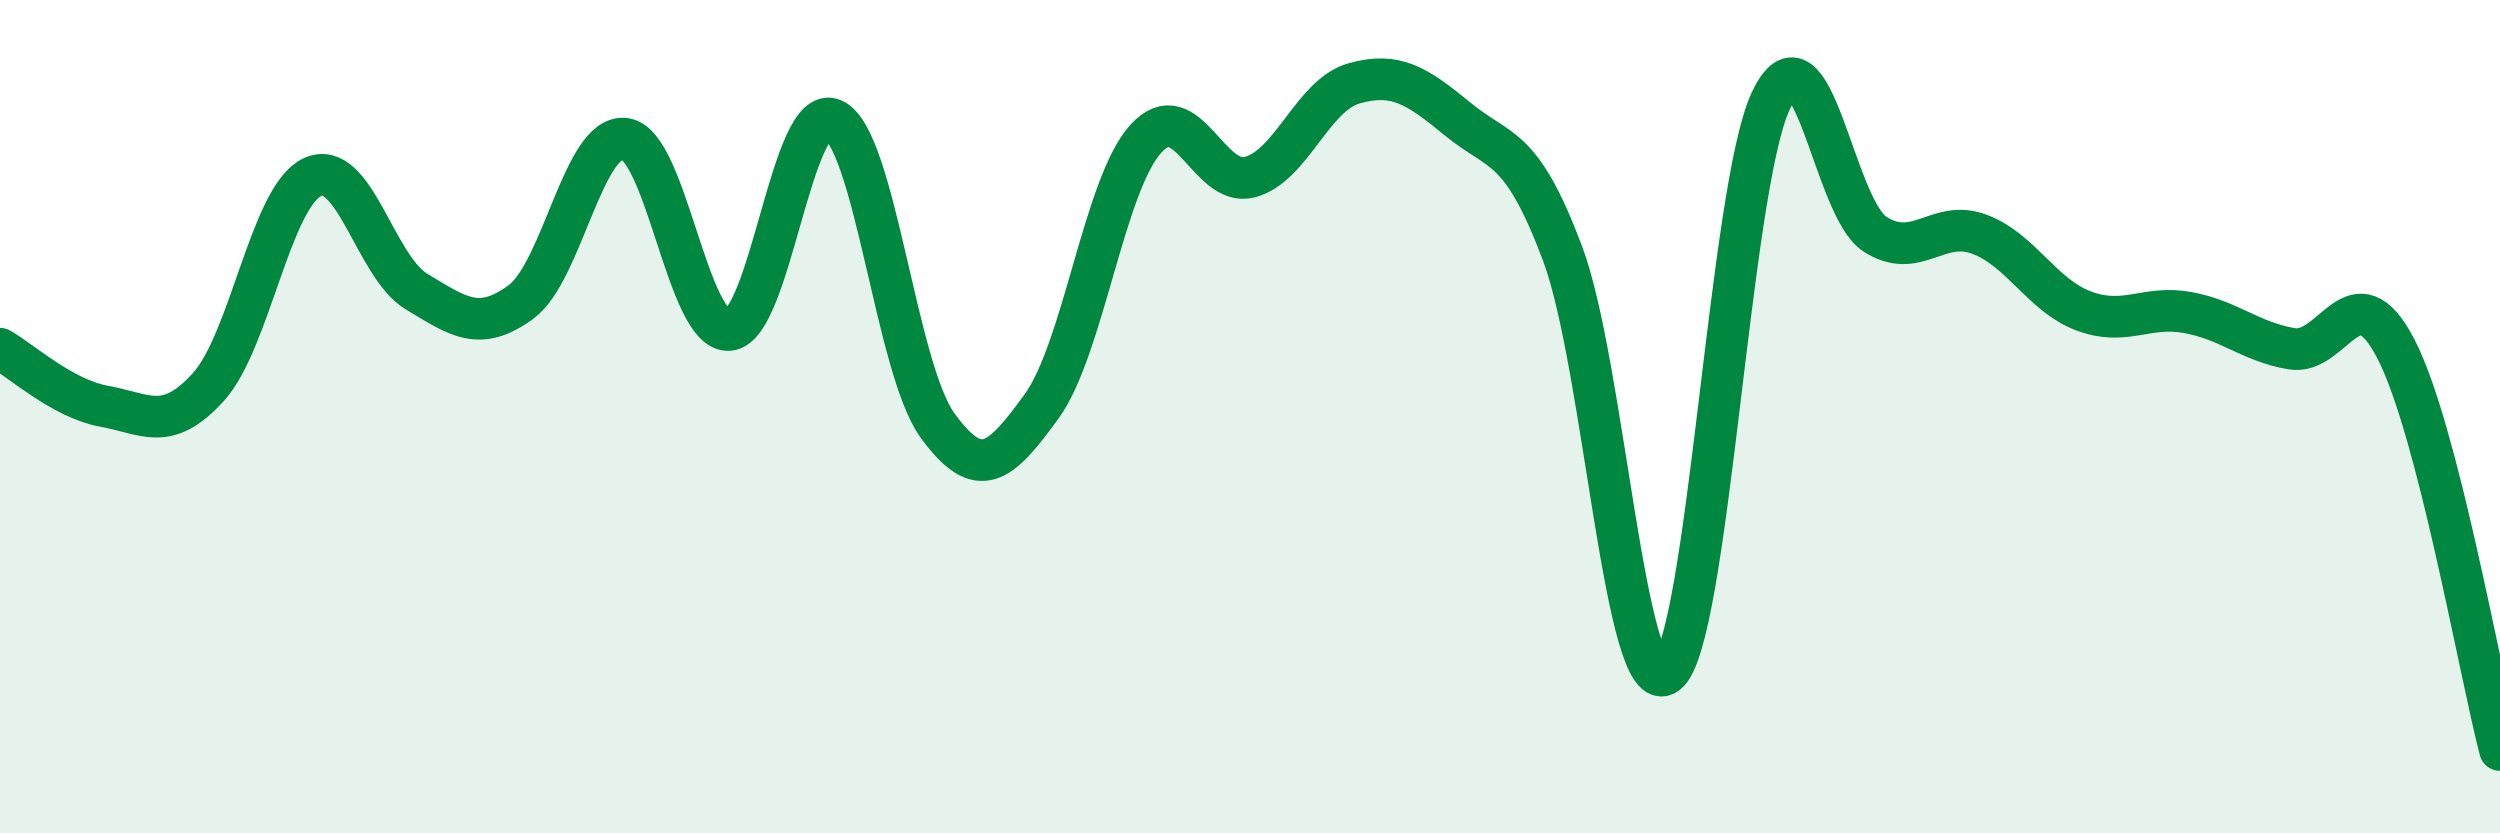
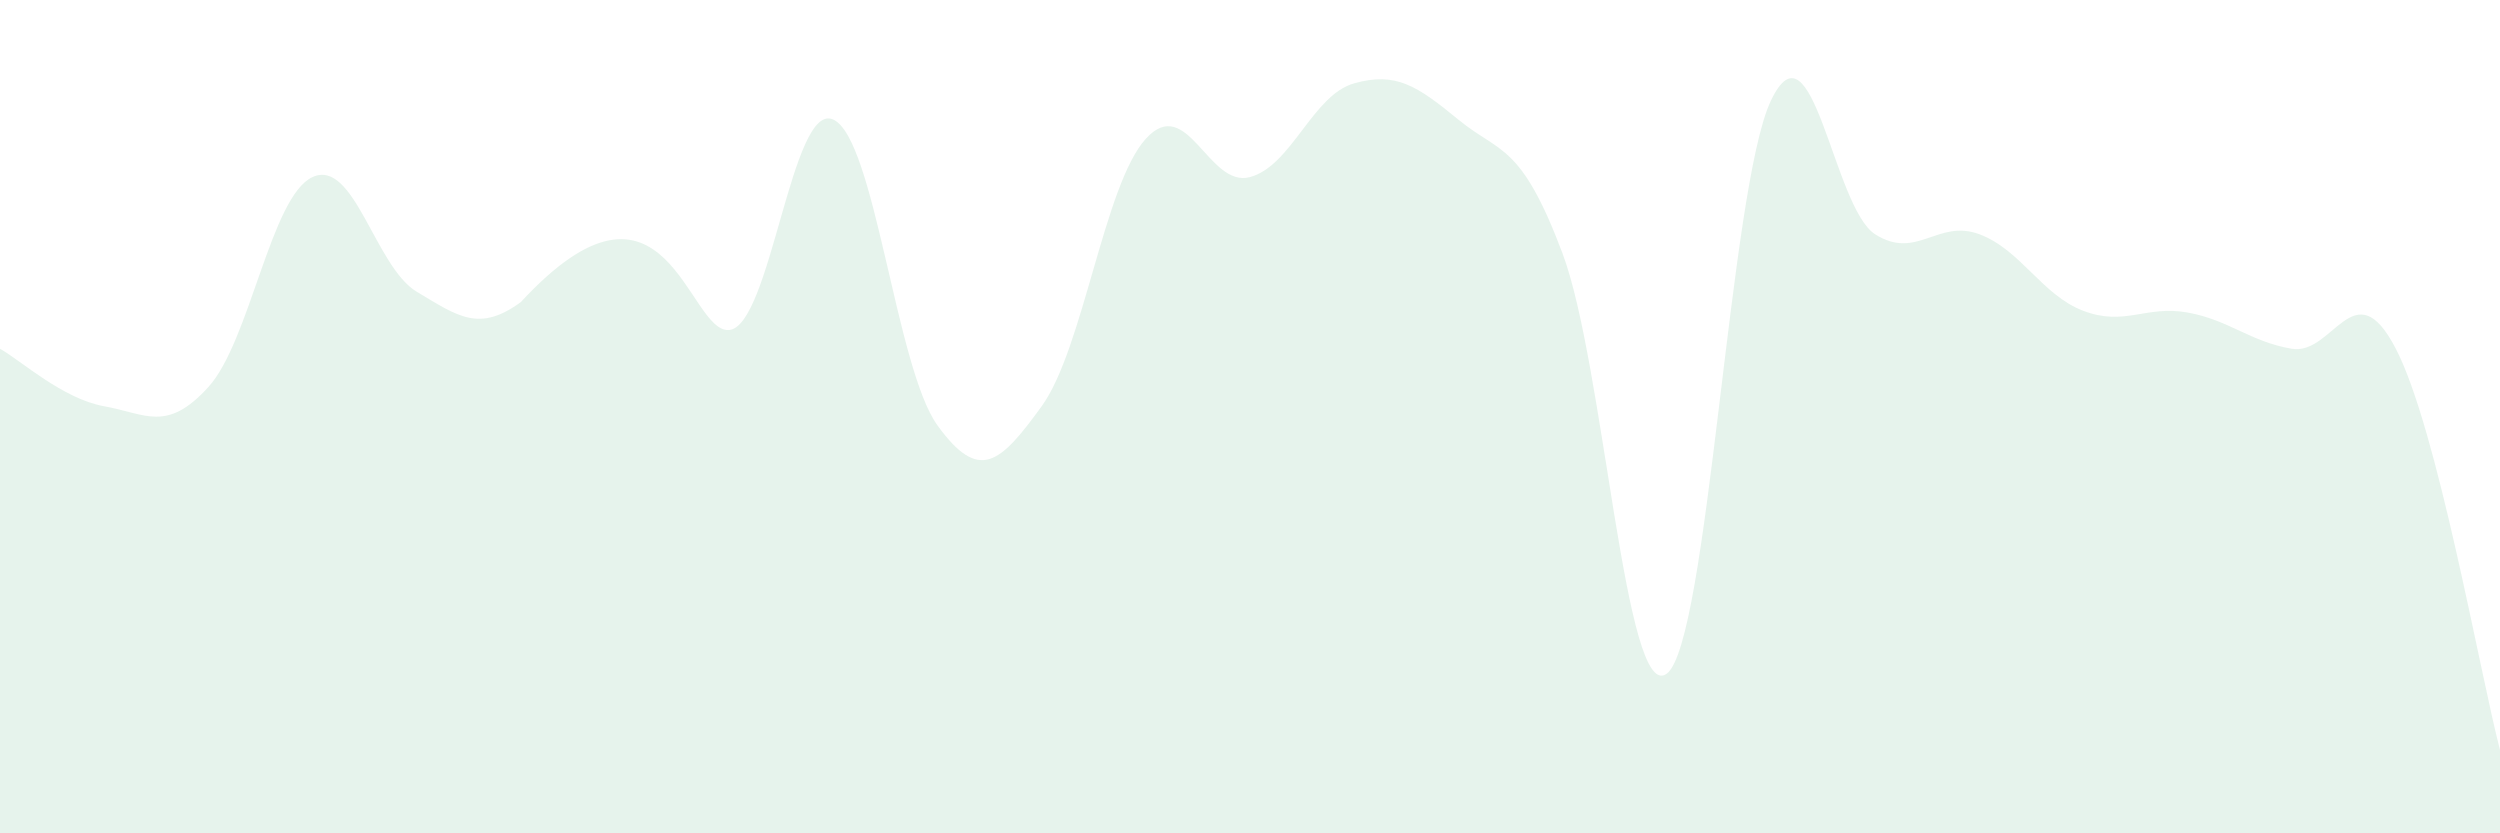
<svg xmlns="http://www.w3.org/2000/svg" width="60" height="20" viewBox="0 0 60 20">
-   <path d="M 0,8.37 C 0.5,8.65 1.5,9.57 2.5,9.75 C 3.5,9.93 4,10.39 5,9.29 C 6,8.19 6.5,4.71 7.5,4.25 C 8.5,3.79 9,6.4 10,7 C 11,7.6 11.5,7.98 12.5,7.25 C 13.5,6.52 14,3.2 15,3.33 C 16,3.46 16.5,8.01 17.5,7.92 C 18.5,7.83 19,2.41 20,2.87 C 21,3.33 21.5,8.83 22.5,10.21 C 23.5,11.59 24,11.13 25,9.75 C 26,8.37 26.5,4.43 27.5,3.33 C 28.5,2.23 29,4.52 30,4.25 C 31,3.98 31.5,2.28 32.5,2 C 33.5,1.72 34,2.05 35,2.87 C 36,3.69 36.5,3.42 37.5,6.08 C 38.5,8.74 39,16.9 40,16.17 C 41,15.44 41.5,4.53 42.5,2.42 C 43.5,0.31 44,4.98 45,5.62 C 46,6.26 46.5,5.25 47.5,5.62 C 48.5,5.99 49,7.08 50,7.46 C 51,7.84 51.5,7.32 52.5,7.5 C 53.5,7.68 54,8.2 55,8.37 C 56,8.54 56.5,6.44 57.5,8.37 C 58.5,10.3 59.5,16.07 60,18L60 20L0 20Z" fill="#008740" opacity="0.1" stroke-linecap="round" stroke-linejoin="round" />
-   <path d="M 0,8.37 C 0.5,8.65 1.5,9.57 2.5,9.75 C 3.5,9.93 4,10.39 5,9.29 C 6,8.19 6.5,4.71 7.5,4.25 C 8.5,3.79 9,6.4 10,7 C 11,7.6 11.5,7.98 12.5,7.25 C 13.5,6.52 14,3.2 15,3.33 C 16,3.46 16.5,8.01 17.5,7.92 C 18.5,7.83 19,2.41 20,2.87 C 21,3.33 21.5,8.83 22.5,10.21 C 23.5,11.59 24,11.13 25,9.75 C 26,8.37 26.5,4.43 27.5,3.33 C 28.5,2.23 29,4.52 30,4.25 C 31,3.98 31.5,2.28 32.5,2 C 33.5,1.72 34,2.05 35,2.87 C 36,3.69 36.5,3.42 37.5,6.08 C 38.5,8.74 39,16.9 40,16.17 C 41,15.44 41.5,4.53 42.5,2.42 C 43.5,0.31 44,4.98 45,5.62 C 46,6.26 46.5,5.25 47.5,5.62 C 48.5,5.99 49,7.08 50,7.46 C 51,7.84 51.5,7.32 52.5,7.5 C 53.5,7.68 54,8.2 55,8.37 C 56,8.54 56.5,6.44 57.5,8.37 C 58.5,10.3 59.5,16.07 60,18" stroke="#008740" stroke-width="1" fill="none" stroke-linecap="round" stroke-linejoin="round" />
+   <path d="M 0,8.37 C 0.5,8.65 1.5,9.57 2.5,9.75 C 3.5,9.93 4,10.39 5,9.29 C 6,8.19 6.5,4.71 7.5,4.25 C 8.5,3.79 9,6.4 10,7 C 11,7.6 11.5,7.98 12.5,7.25 C 16,3.46 16.5,8.01 17.5,7.92 C 18.5,7.83 19,2.41 20,2.87 C 21,3.33 21.5,8.83 22.5,10.21 C 23.5,11.59 24,11.13 25,9.75 C 26,8.37 26.5,4.43 27.5,3.33 C 28.5,2.23 29,4.52 30,4.25 C 31,3.98 31.5,2.28 32.5,2 C 33.5,1.72 34,2.05 35,2.87 C 36,3.69 36.5,3.42 37.5,6.08 C 38.5,8.74 39,16.9 40,16.17 C 41,15.44 41.5,4.53 42.5,2.42 C 43.5,0.31 44,4.98 45,5.62 C 46,6.26 46.5,5.25 47.5,5.62 C 48.5,5.99 49,7.08 50,7.46 C 51,7.84 51.5,7.32 52.5,7.5 C 53.5,7.68 54,8.2 55,8.37 C 56,8.54 56.5,6.44 57.5,8.37 C 58.5,10.3 59.5,16.07 60,18L60 20L0 20Z" fill="#008740" opacity="0.1" stroke-linecap="round" stroke-linejoin="round" />
</svg>